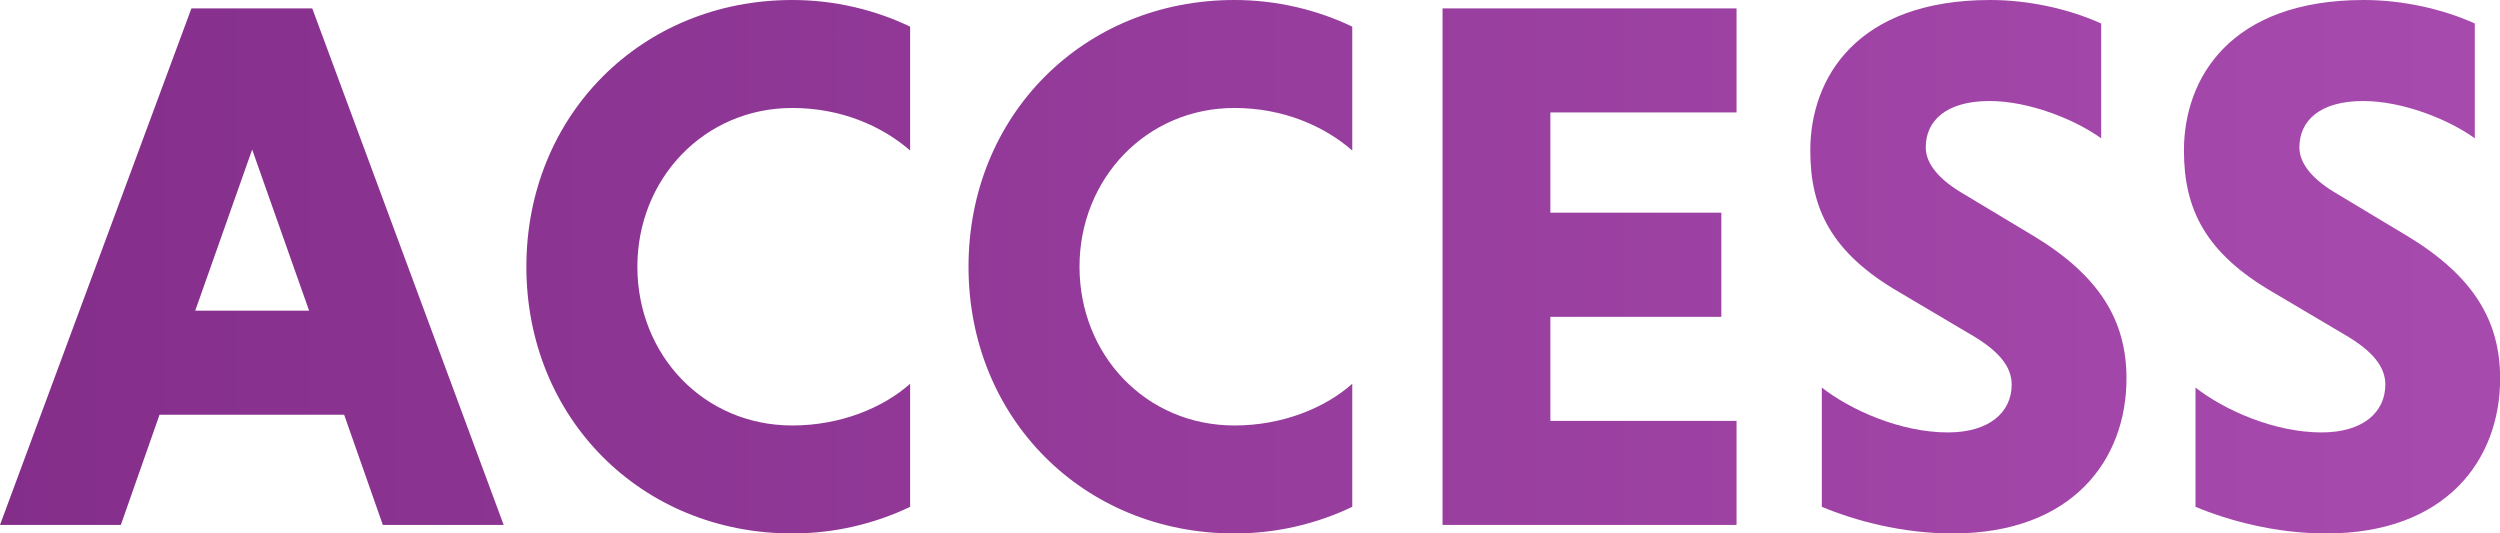
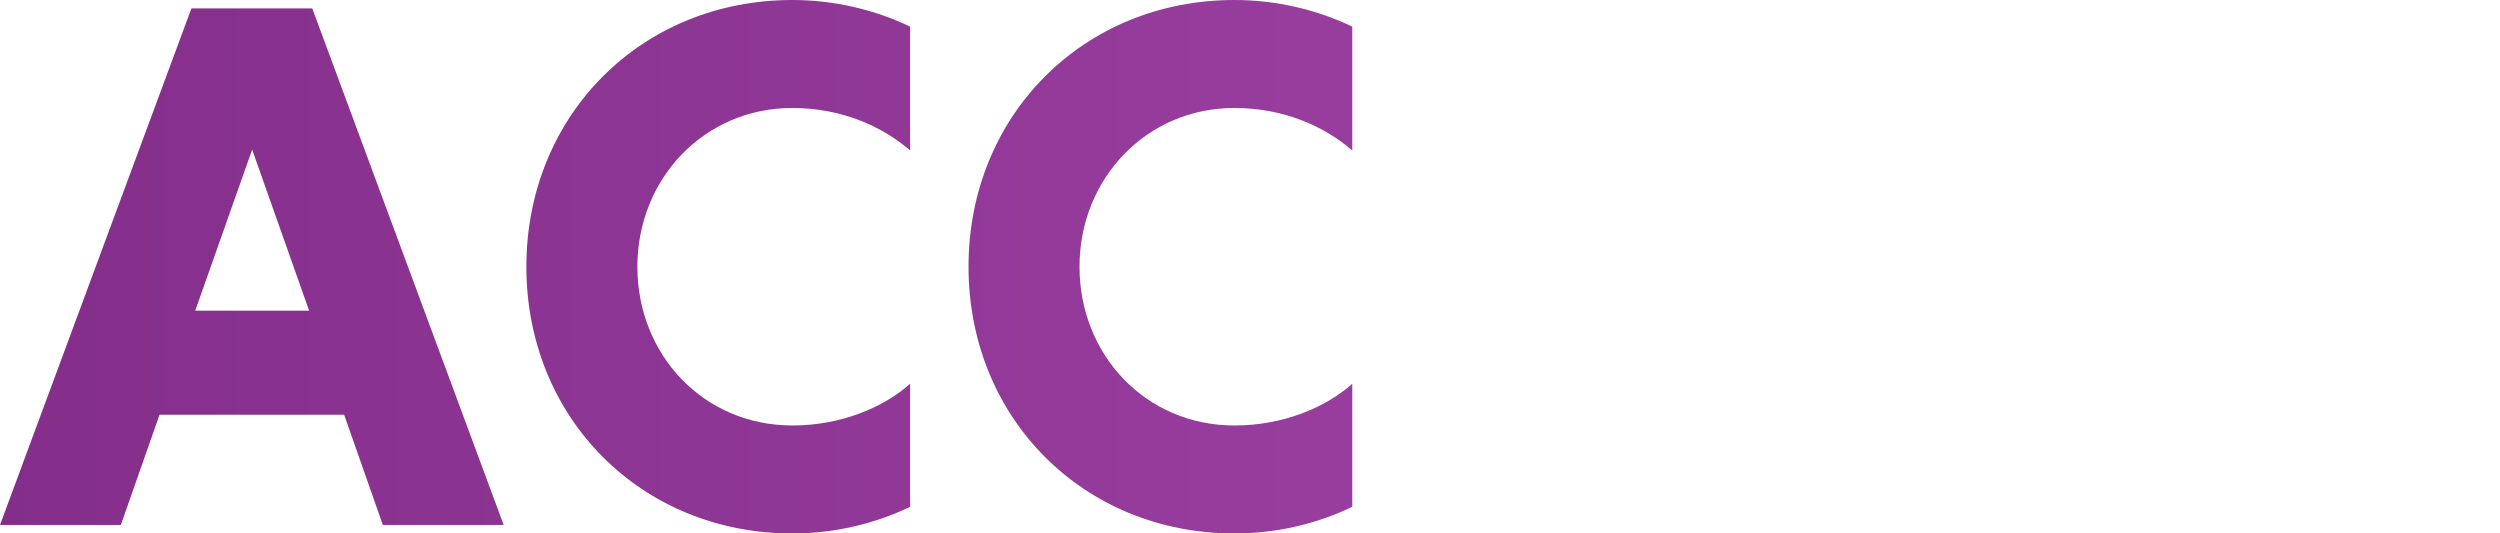
<svg xmlns="http://www.w3.org/2000/svg" xmlns:xlink="http://www.w3.org/1999/xlink" id="_レイヤー_2" viewBox="0 0 190.55 40.65">
  <defs>
    <style>.cls-1{fill:none;}.cls-1,.cls-2,.cls-3,.cls-4,.cls-5,.cls-6{stroke-width:0px;}.cls-2{fill:url(#_新規グラデーションスウォッチ_7-4);}.cls-3{fill:url(#_新規グラデーションスウォッチ_7-3);}.cls-4{fill:url(#_新規グラデーションスウォッチ_7-2);}.cls-5{fill:url(#_新規グラデーションスウォッチ_7-5);}.cls-6{fill:url(#_新規グラデーションスウォッチ_7);}</style>
    <linearGradient id="_新規グラデーションスウォッチ_7" x1="-33.22" y1="20.33" x2="387.78" y2="20.33" gradientUnits="userSpaceOnUse">
      <stop offset="0" stop-color="#7e2984" />
      <stop offset="1" stop-color="#cc68d4" />
    </linearGradient>
    <linearGradient id="_新規グラデーションスウォッチ_7-2" y1="20.33" y2="20.33" xlink:href="#_新規グラデーションスウォッチ_7" />
    <linearGradient id="_新規グラデーションスウォッチ_7-3" y1="20.33" y2="20.33" xlink:href="#_新規グラデーションスウォッチ_7" />
    <linearGradient id="_新規グラデーションスウォッチ_7-4" x2="387.78" xlink:href="#_新規グラデーションスウォッチ_7" />
    <linearGradient id="_新規グラデーションスウォッチ_7-5" x2="387.78" xlink:href="#_新規グラデーションスウォッチ_7" />
  </defs>
  <g id="_レイヤー_1-2">
-     <polygon class="cls-1" points="14.88 23.68 23.57 23.68 19.23 11.41 14.88 23.68" />
    <path class="cls-6" d="M40.12,20.33c0,11.52,8.74,20.33,20.27,20.33,3.24,0,6.31-.75,8.98-2.03v-9.38c-2.08,1.85-5.33,3.18-8.98,3.18-6.77,0-11.81-5.39-11.81-12.1s5.1-12.1,11.81-12.1c3.65,0,6.78,1.33,8.98,3.24V2.03c-2.66-1.27-5.73-2.03-8.98-2.03-11.52,0-20.27,8.8-20.27,20.33Z" />
-     <path class="cls-4" d="M14.59.64L0,40.01h9.21l2.95-8.4h14.07l2.95,8.4h9.21L23.8.64h-9.21ZM14.88,23.68l4.34-12.28,4.34,12.28h-8.69Z" />
-     <polygon class="cls-3" points="109.95 40.01 132.36 40.01 132.36 32.08 118.17 32.08 118.17 24.15 131.2 24.15 131.2 16.21 118.17 16.21 118.17 8.57 132.36 8.57 132.36 .64 109.95 .64 109.95 40.01" />
+     <path class="cls-4" d="M14.59.64L0,40.01h9.21l2.95-8.4h14.07l2.95,8.4h9.21L23.8.64h-9.21ZM14.88,23.68l4.34-12.28,4.34,12.28Z" />
    <path class="cls-6" d="M73.82,20.33c0,11.52,8.74,20.33,20.27,20.33,3.24,0,6.31-.75,8.98-2.03v-9.38c-2.08,1.85-5.33,3.18-8.98,3.18-6.77,0-11.81-5.39-11.81-12.1s5.1-12.1,11.81-12.1c3.65,0,6.78,1.33,8.98,3.24V2.03c-2.66-1.27-5.73-2.03-8.98-2.03-11.52,0-20.27,8.8-20.27,20.33Z" />
-     <path class="cls-2" d="M183.42,17.95l-5.21-3.13c-1.91-1.1-2.95-2.32-2.95-3.59,0-2.03,1.56-3.53,4.86-3.53,3.01,0,6.49,1.39,8.51,2.84V1.79c-2.43-1.1-5.5-1.79-8.45-1.79-10.19,0-13.72,5.96-13.72,11.47,0,4.46,1.62,7.82,6.83,10.83l5.39,3.19c2.2,1.27,3.13,2.49,3.13,3.82,0,2.14-1.74,3.65-4.86,3.65-3.65,0-7.47-1.74-9.61-3.42v9.09c2.49,1.04,6.08,2.03,9.96,2.03,9.15,0,13.26-5.62,13.26-11.81,0-4.4-2.03-7.82-7.12-10.89Z" />
-     <path class="cls-5" d="M154.94,17.95l-5.21-3.13c-1.91-1.1-2.95-2.32-2.95-3.59,0-2.03,1.56-3.53,4.86-3.53,3.01,0,6.49,1.39,8.51,2.84V1.79c-2.43-1.1-5.5-1.79-8.45-1.79-10.19,0-13.72,5.96-13.72,11.47,0,4.46,1.62,7.82,6.83,10.83l5.39,3.19c2.2,1.27,3.13,2.49,3.13,3.82,0,2.14-1.74,3.65-4.86,3.65-3.65,0-7.47-1.74-9.61-3.42v9.09c2.49,1.04,6.08,2.03,9.96,2.03,9.15,0,13.26-5.62,13.26-11.81,0-4.4-2.03-7.82-7.12-10.89Z" />
  </g>
</svg>